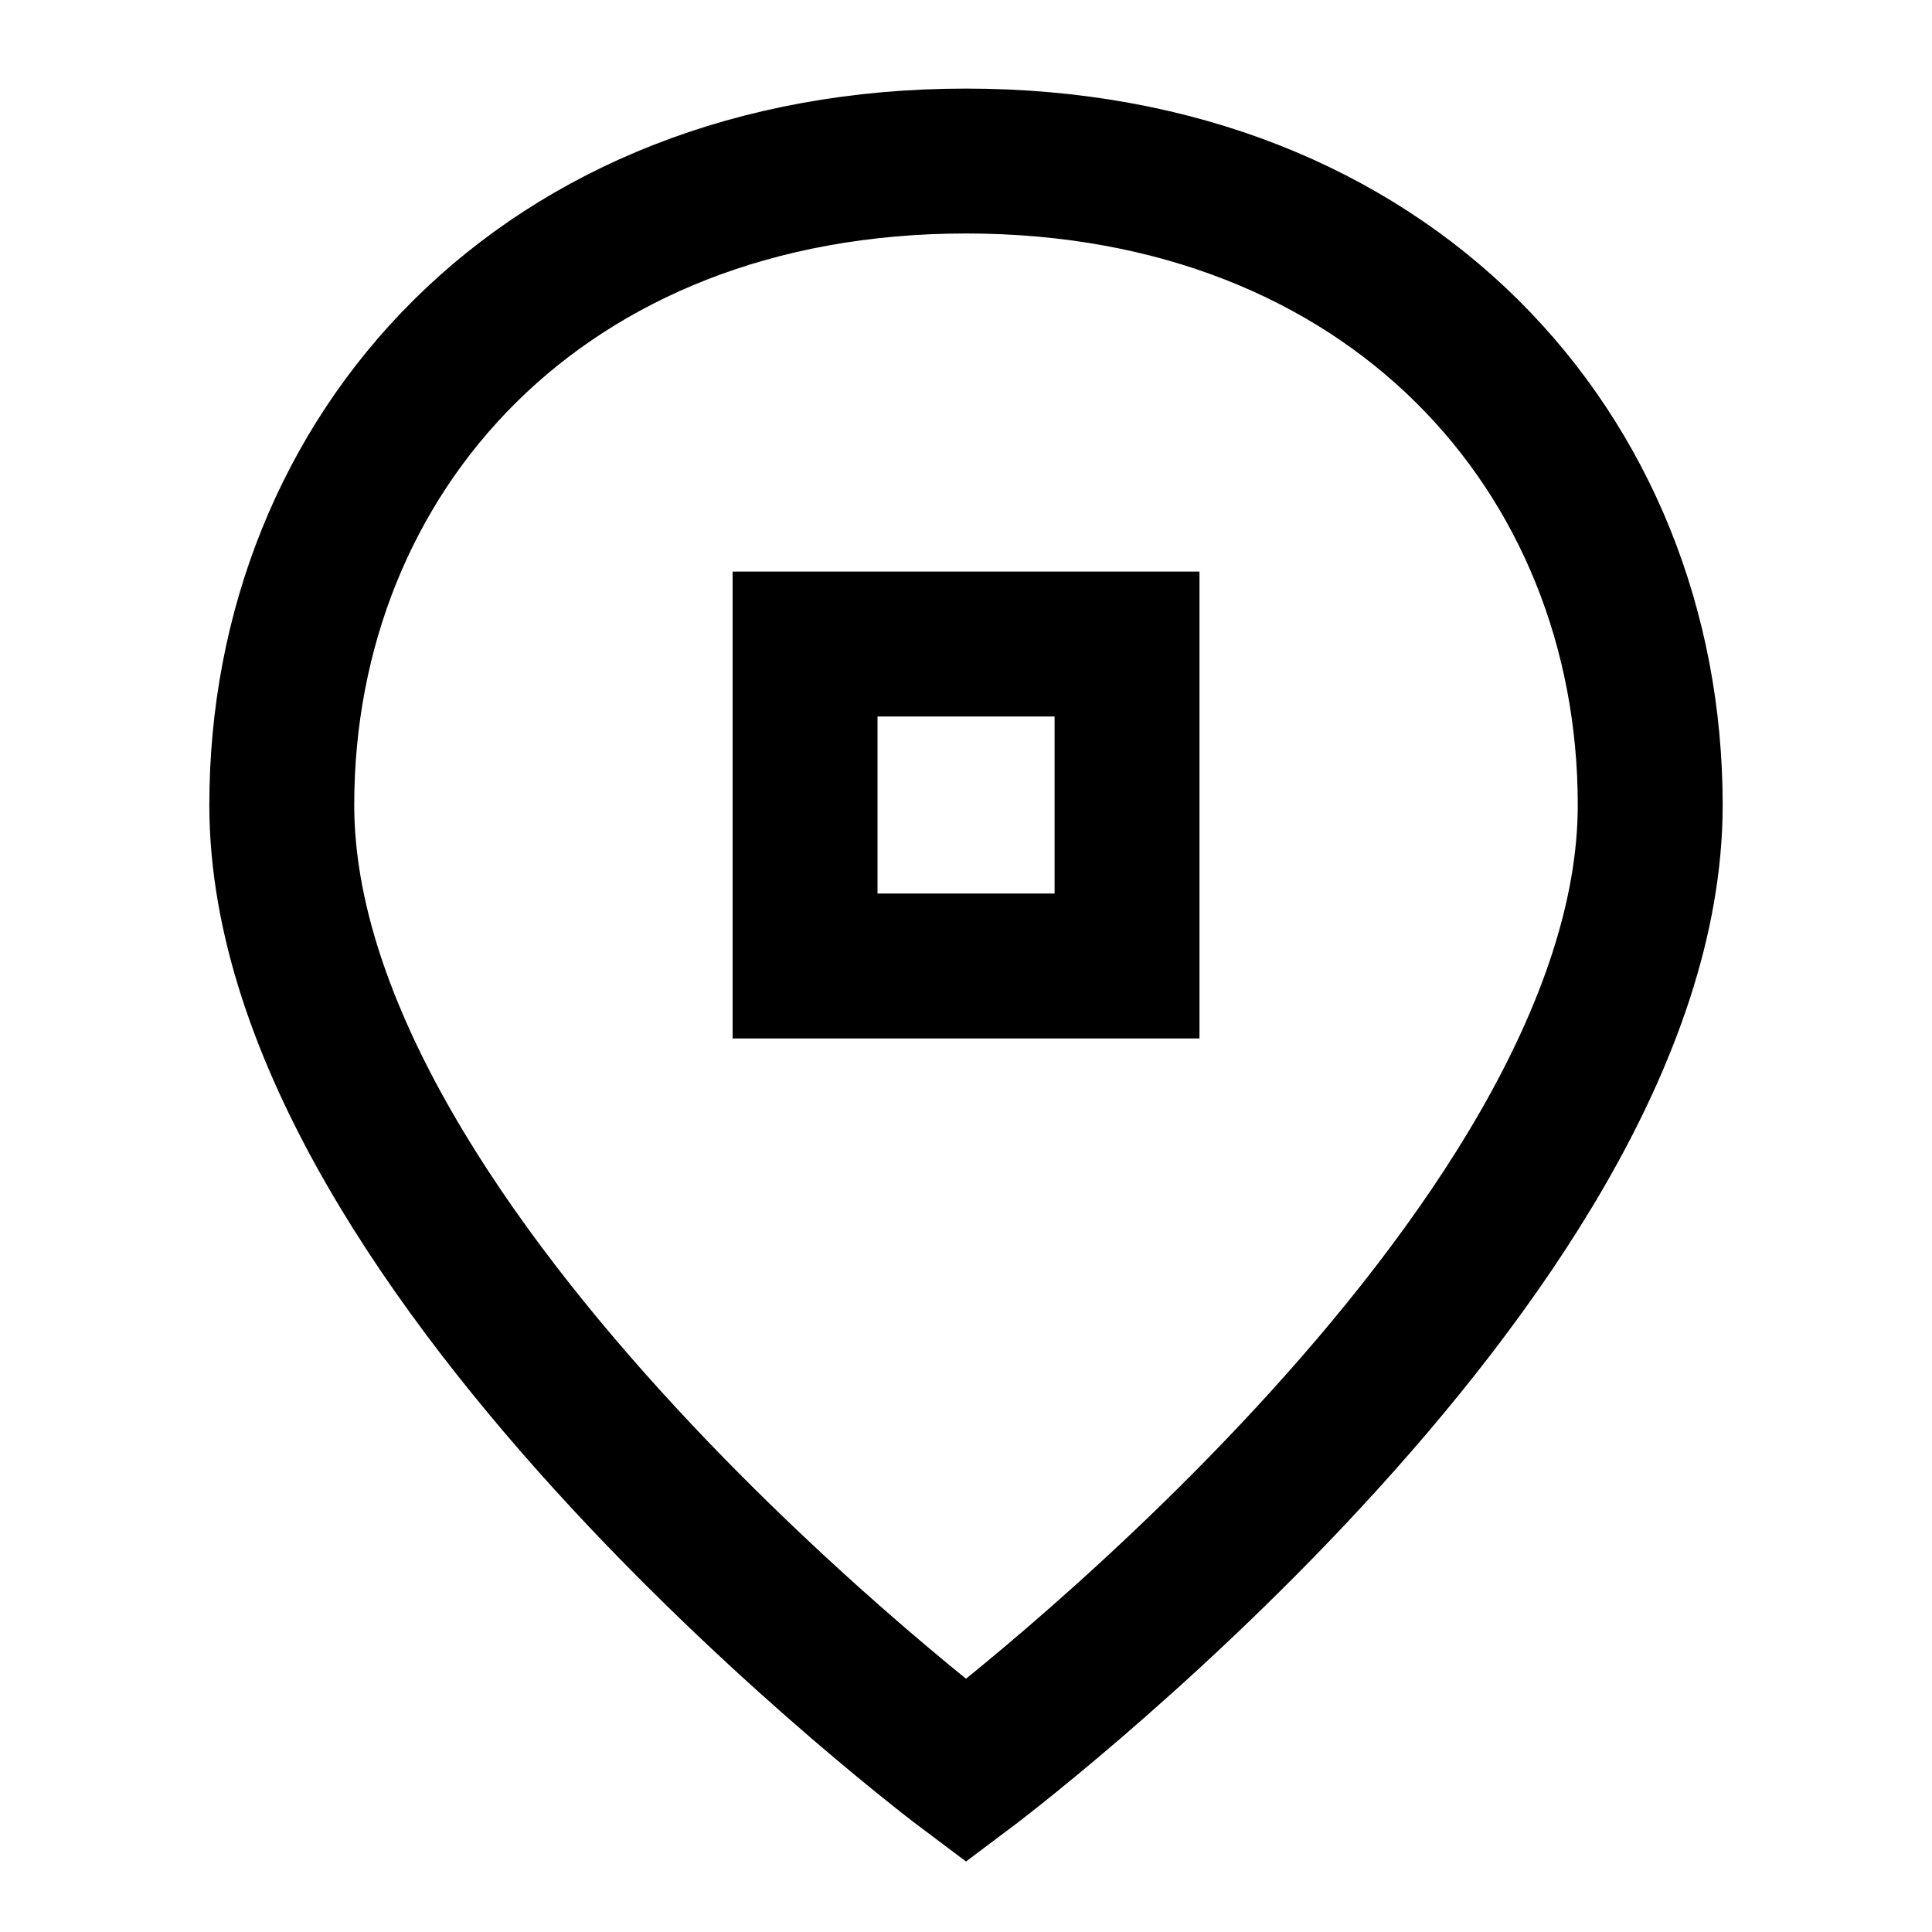
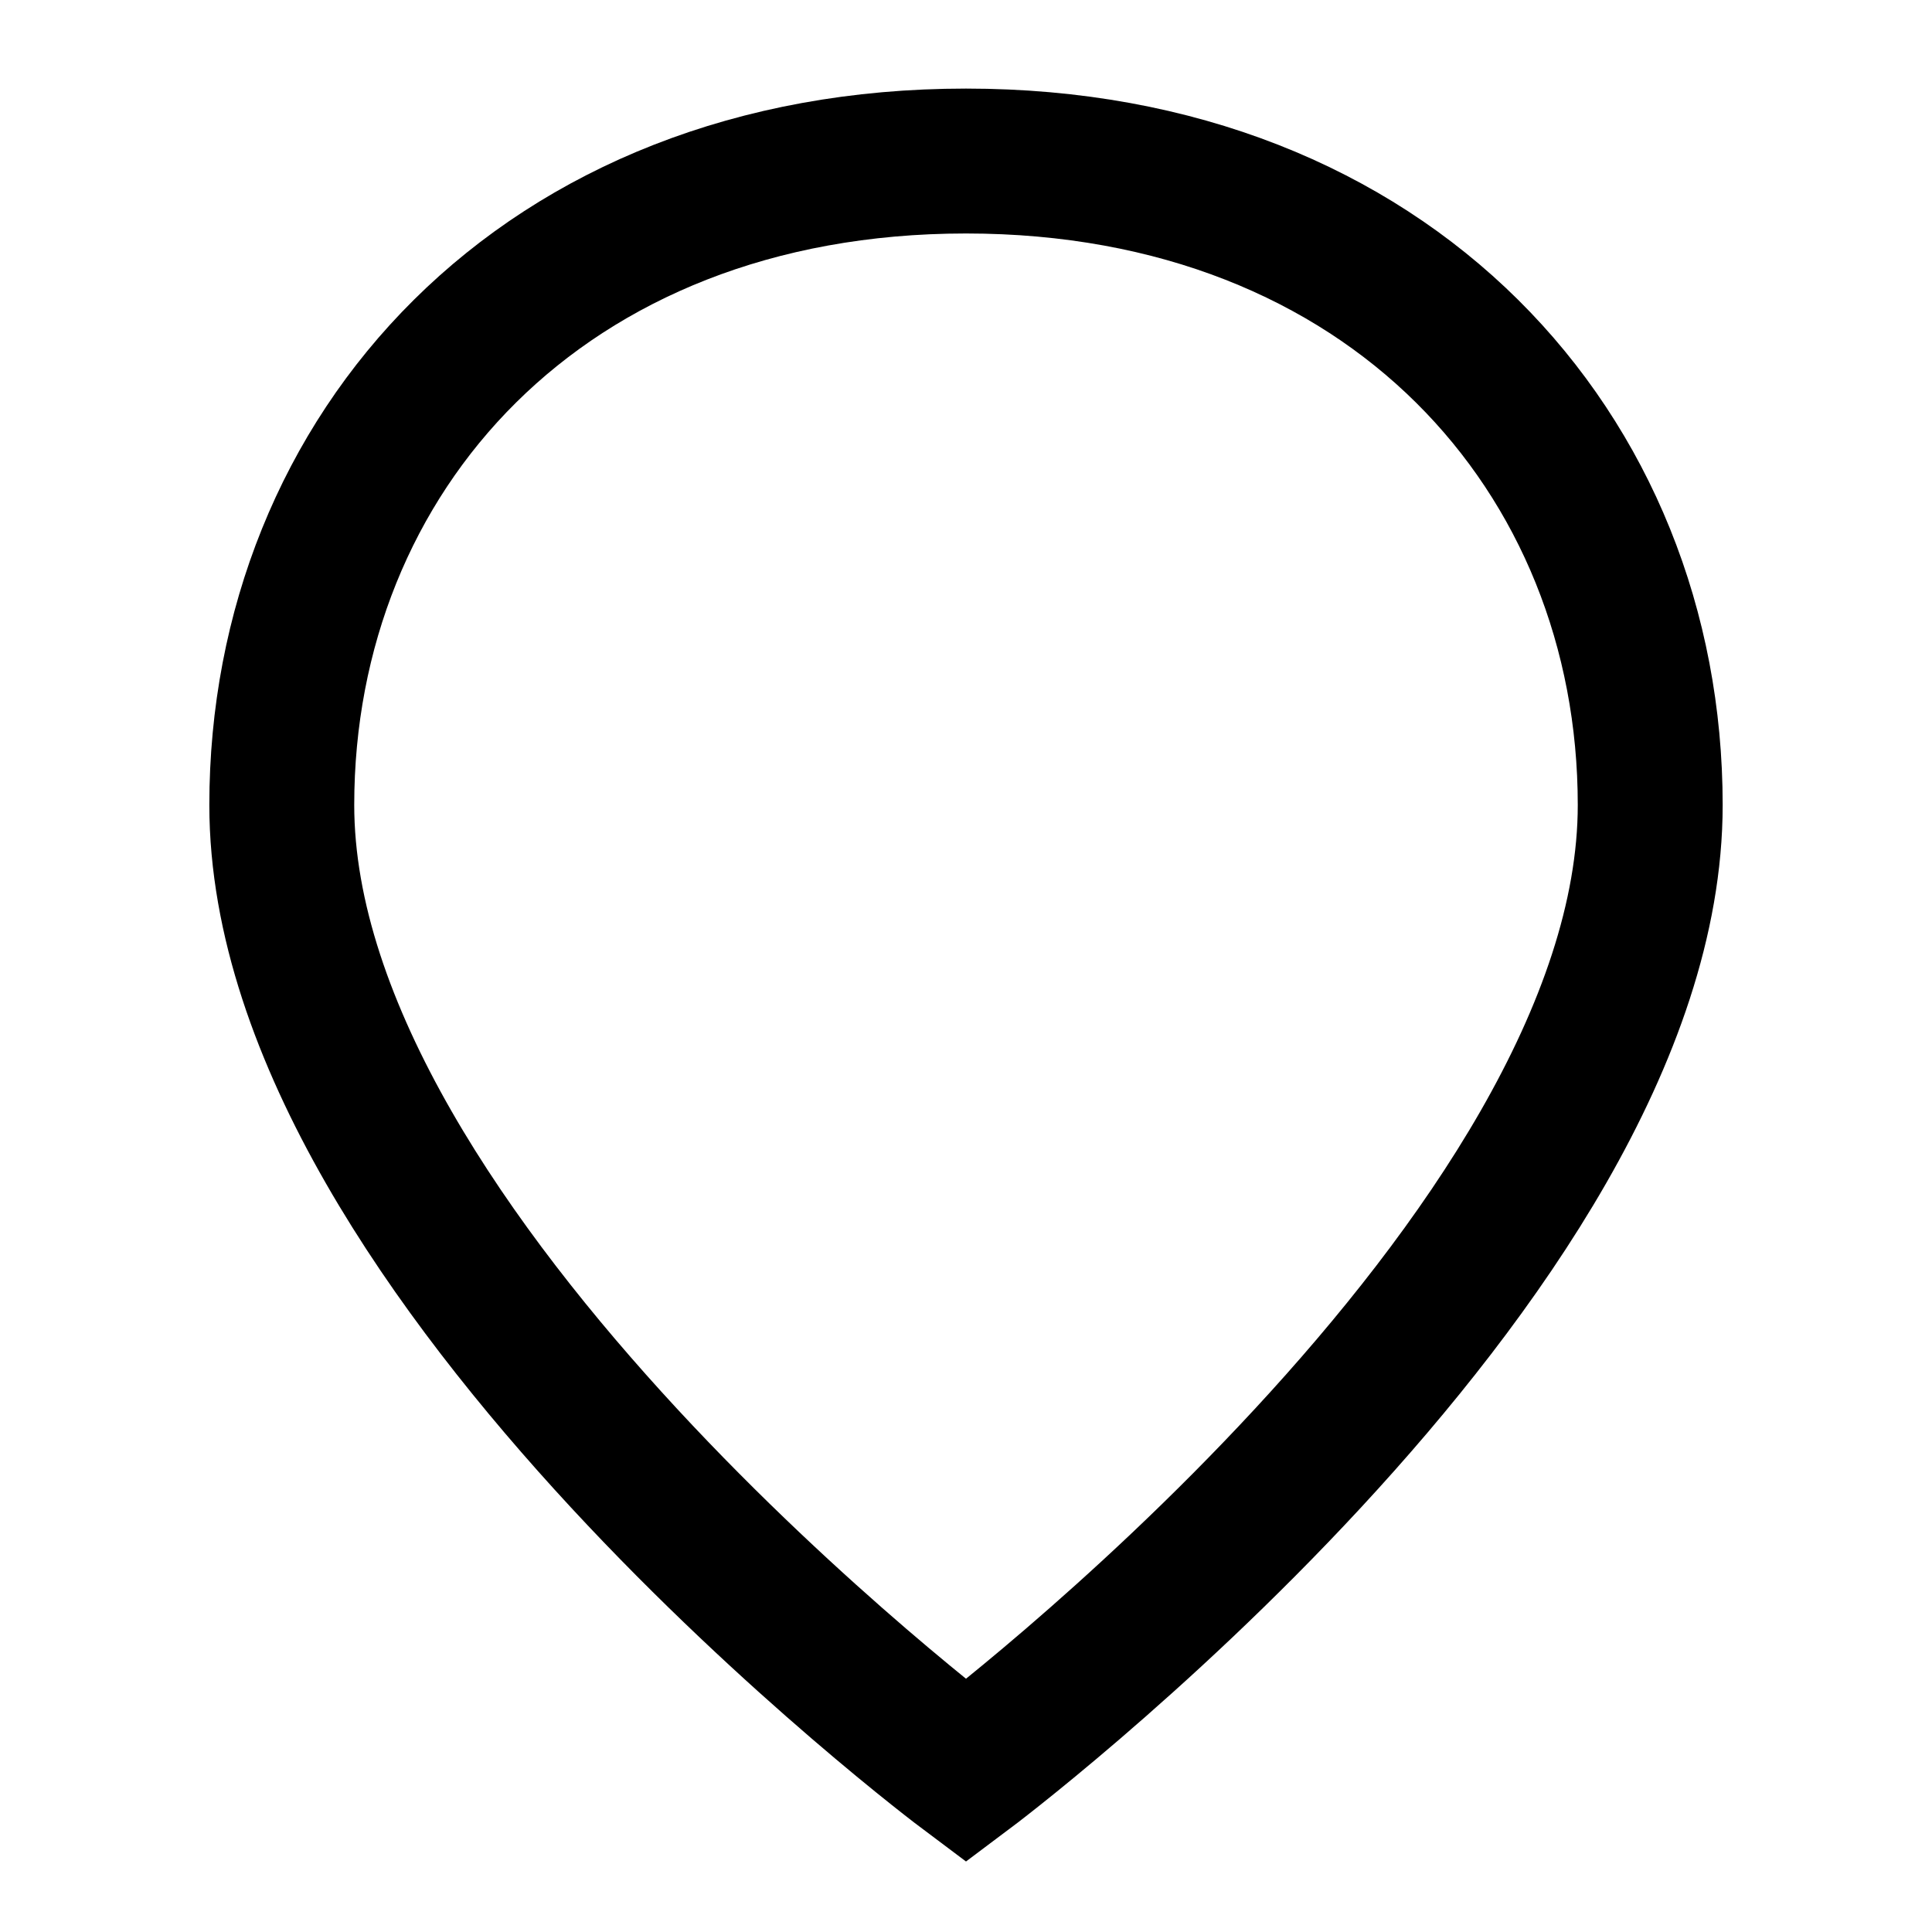
<svg xmlns="http://www.w3.org/2000/svg" width="20" height="20" viewBox="0 0 20 20" fill="none">
-   <path d="M11.667 10H8.334V6.667H11.667V10Z" stroke="currentColor" stroke-width="1.5" />
  <path d="M10 18.333C10 18.333 17.083 13.027 17.083 8.333C17.083 4.693 14.386 1.667 10 1.667C5.614 1.667 2.917 4.693 2.917 8.333C2.917 13.027 10 18.333 10 18.333Z" stroke="currentColor" stroke-width="1.5" />
</svg>